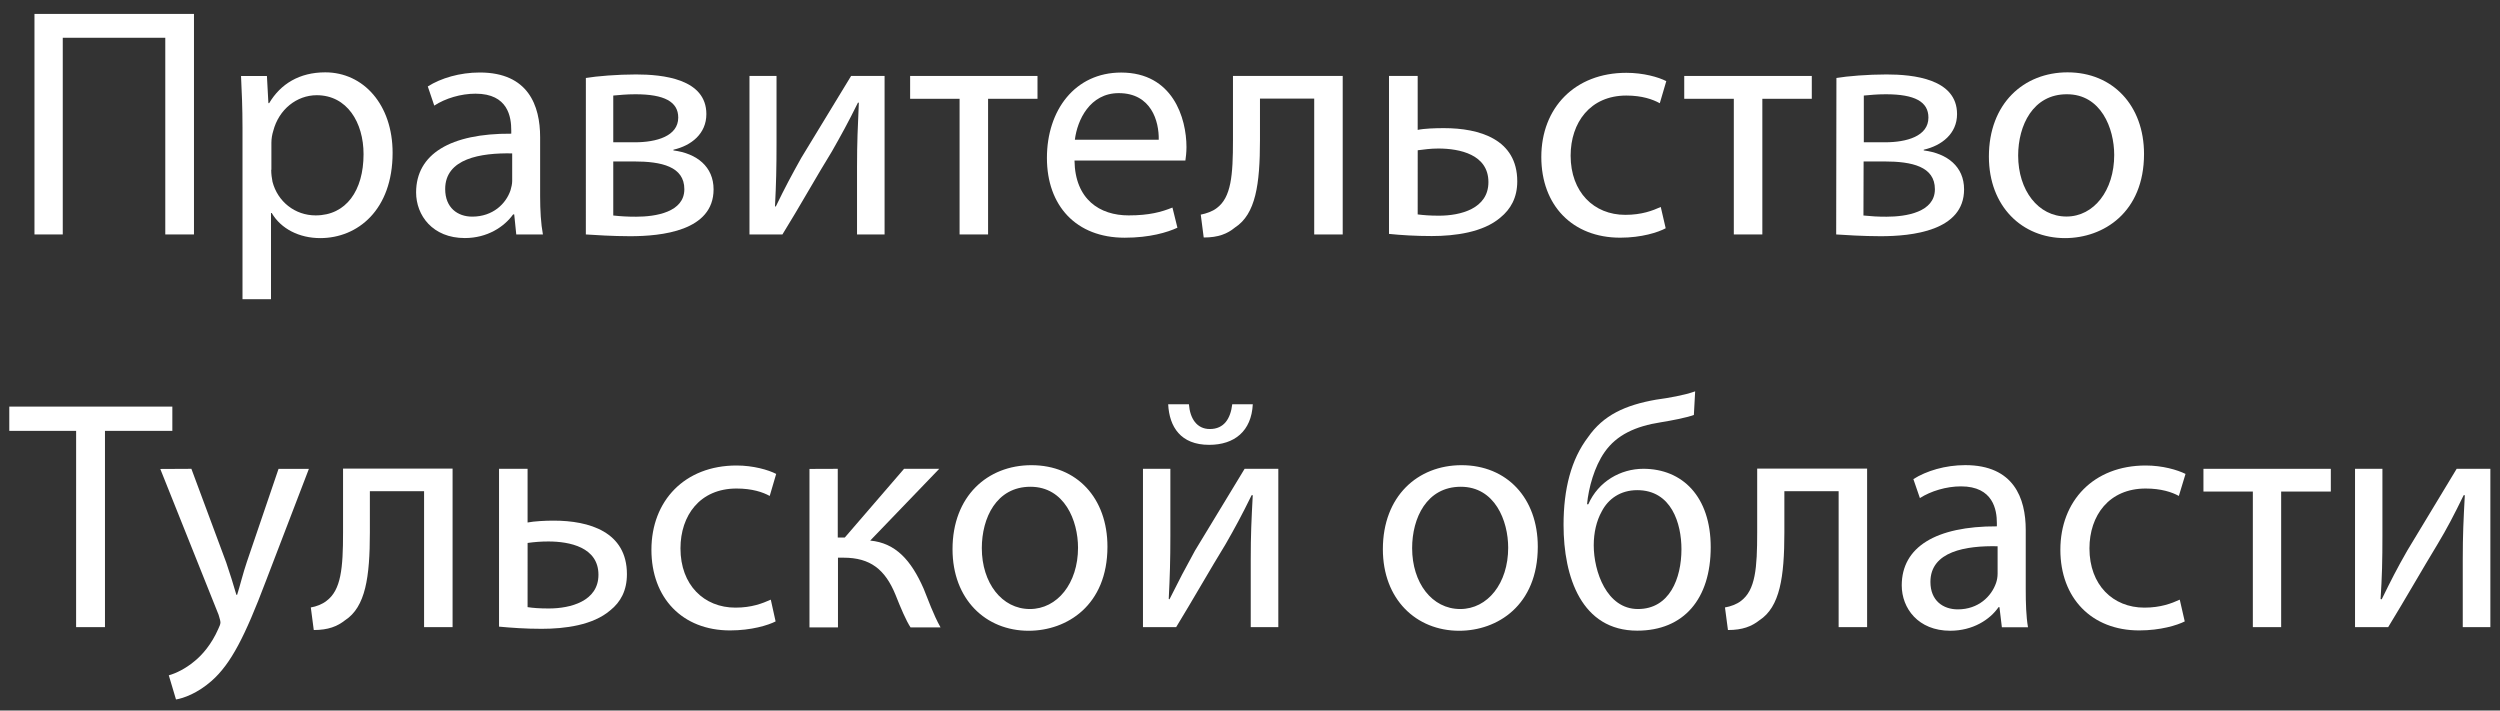
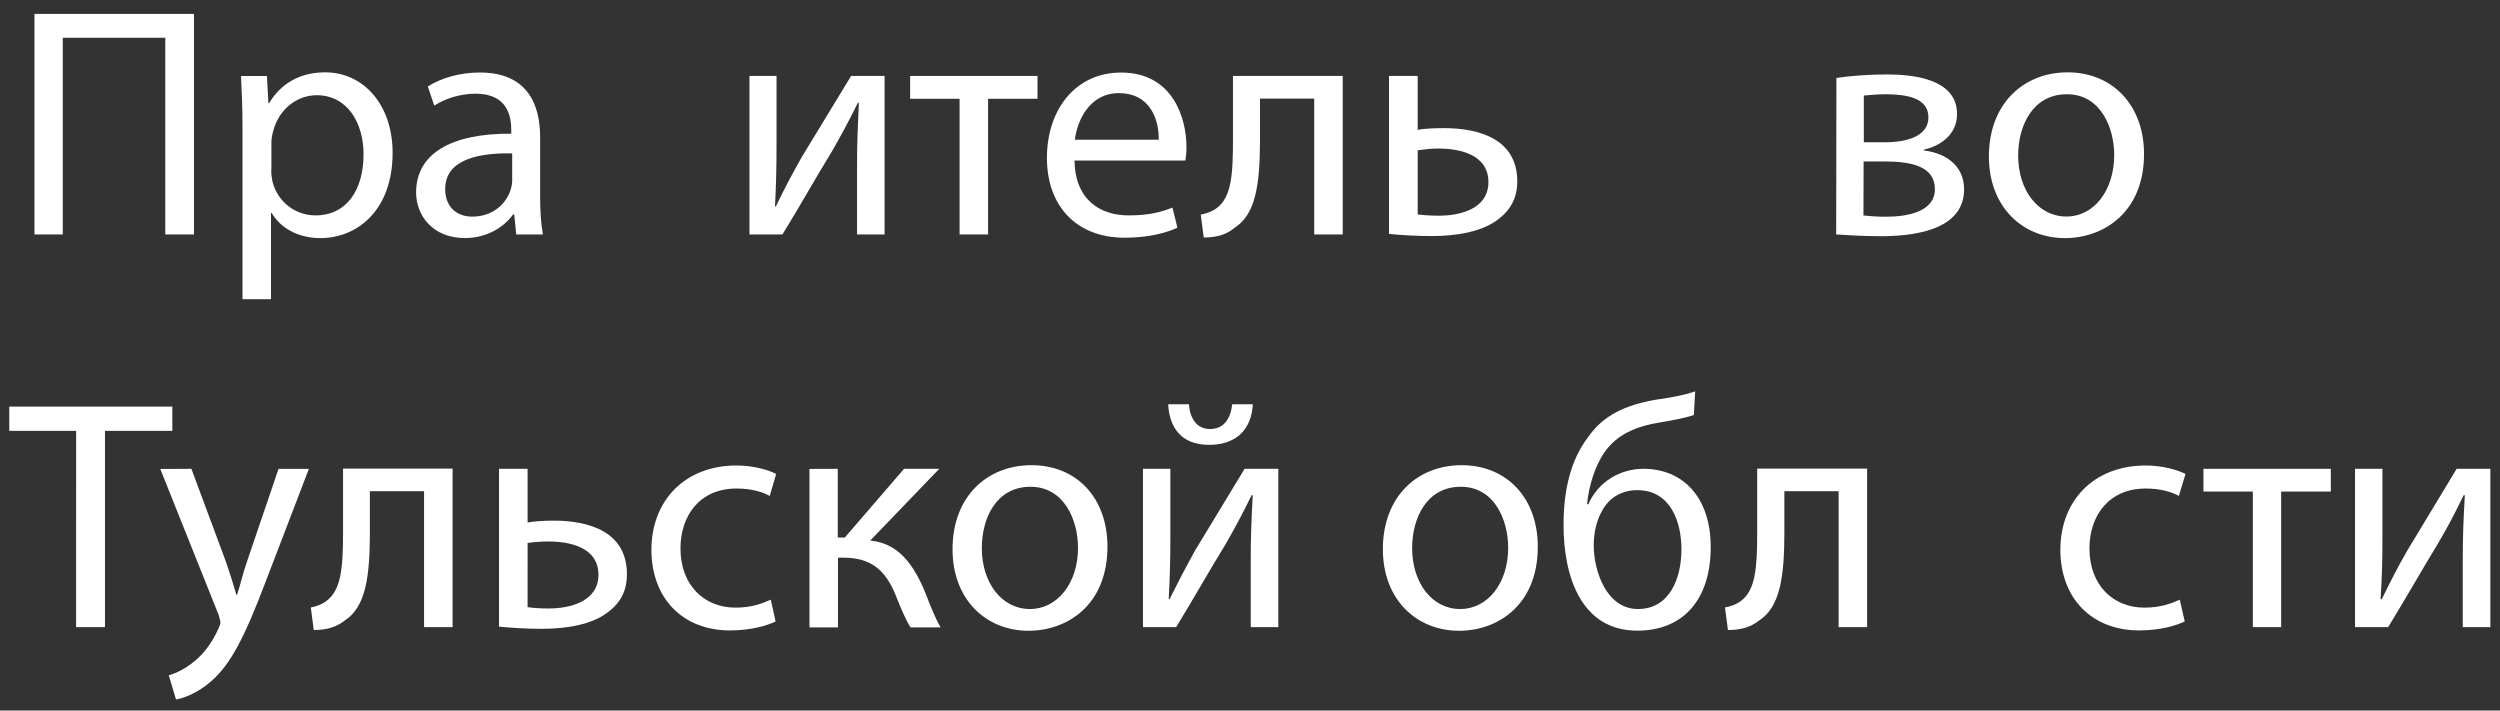
<svg xmlns="http://www.w3.org/2000/svg" width="95" height="27" viewBox="0 0 95 27" fill="none">
  <rect x="0" y="0" width="95" height="27" fill="#333333" stroke="none" />
  <path d="M7.371 0.529V8.909H6.281V1.435H2.385V8.909H1.31V0.529H7.371Z" fill="white" />
  <path d="M10.306 6.452C10.306 6.61 10.327 6.765 10.355 6.907C10.552 7.662 11.207 8.185 11.994 8.185C13.155 8.185 13.815 7.24 13.815 5.858C13.815 4.655 13.189 3.618 12.036 3.618C11.283 3.618 10.595 4.152 10.383 4.978C10.342 5.108 10.313 5.266 10.313 5.428V6.451L10.306 6.452ZM9.215 4.859C9.215 4.083 9.187 3.467 9.159 2.887H10.143L10.199 3.92H10.228C10.664 3.186 11.381 2.749 12.359 2.749C13.814 2.749 14.919 3.98 14.919 5.806C14.919 7.979 13.59 9.048 12.17 9.048C11.373 9.048 10.678 8.696 10.326 8.095H10.298V11.37H9.215V4.859Z" fill="white" />
  <path d="M19.463 5.829C18.268 5.805 16.917 6.022 16.917 7.183C16.917 7.894 17.389 8.232 17.944 8.232C18.731 8.232 19.23 7.74 19.401 7.226C19.434 7.11 19.463 6.99 19.463 6.881V5.829ZM19.618 8.909L19.54 8.147H19.499C19.161 8.618 18.521 9.046 17.663 9.046C16.438 9.046 15.812 8.184 15.812 7.312C15.812 5.857 17.114 5.065 19.428 5.08V4.953C19.428 4.458 19.315 3.56 18.071 3.56C17.515 3.56 16.925 3.736 16.502 4.013L16.256 3.285C16.755 2.969 17.472 2.755 18.231 2.755C20.075 2.755 20.525 4.013 20.525 5.213V7.464C20.525 7.987 20.554 8.501 20.631 8.911L19.618 8.909Z" fill="white" />
-   <path d="M23.304 5.407H24.127C24.942 5.407 25.773 5.175 25.773 4.468C25.773 3.867 25.246 3.582 24.148 3.582C23.79 3.582 23.565 3.61 23.304 3.631V5.407ZM23.304 8.189C23.606 8.221 23.824 8.235 24.176 8.235C24.914 8.235 26.005 8.063 26.005 7.191C26.005 6.325 25.133 6.135 24.092 6.135H23.304V8.189ZM22.263 2.963C22.678 2.893 23.464 2.829 24.17 2.829C25.175 2.829 26.842 2.991 26.842 4.335C26.842 5.08 26.273 5.533 25.59 5.689V5.716C26.476 5.829 27.116 6.331 27.116 7.196C27.116 8.779 25.133 8.976 23.944 8.976C23.276 8.976 22.587 8.93 22.262 8.909L22.263 2.963Z" fill="white" />
  <path d="M29.508 2.886V5.428C29.508 6.381 29.494 6.975 29.45 7.837L29.478 7.852C29.838 7.11 30.063 6.69 30.449 5.998L32.342 2.886H33.614V8.909H32.567V6.363C32.567 5.378 32.595 4.868 32.636 3.901H32.602C32.222 4.672 31.96 5.142 31.612 5.755C31.034 6.69 30.387 7.852 29.732 8.909H28.48V2.886H29.508Z" fill="white" />
  <path d="M39.425 2.886V3.754H37.547V8.909H36.464V3.754H34.585V2.886H39.425Z" fill="white" />
  <path d="M44.032 5.309C44.046 4.609 43.749 3.539 42.512 3.539C41.414 3.539 40.937 4.563 40.845 5.309H44.032ZM40.831 6.1C40.852 7.584 41.795 8.185 42.886 8.185C43.674 8.185 44.137 8.055 44.553 7.887L44.742 8.653C44.361 8.829 43.694 9.033 42.738 9.033C40.887 9.033 39.783 7.812 39.783 6.002C39.783 4.184 40.851 2.757 42.604 2.757C44.567 2.757 45.086 4.486 45.086 5.59C45.086 5.806 45.06 5.987 45.045 6.101L40.831 6.1Z" fill="white" />
  <path d="M51.023 2.886V8.909H49.94V3.747H47.879V5.322C47.879 7.003 47.717 8.136 46.93 8.645C46.64 8.883 46.303 9.025 45.741 9.025L45.629 8.156C45.84 8.115 46.078 8.03 46.227 7.914C46.79 7.507 46.853 6.652 46.853 5.319V2.885L51.023 2.886Z" fill="white" />
  <path d="M53.872 8.148C54.091 8.175 54.322 8.196 54.682 8.196C55.503 8.196 56.56 7.928 56.56 6.92C56.56 5.871 55.47 5.644 54.653 5.644C54.365 5.644 54.119 5.679 53.873 5.71L53.872 8.148ZM53.872 2.886V4.936C54.118 4.883 54.541 4.869 54.871 4.869C56.214 4.869 57.656 5.288 57.656 6.891C57.656 7.514 57.404 7.95 57.016 8.267C56.362 8.829 55.293 8.97 54.406 8.97C53.794 8.97 53.232 8.935 52.782 8.888V2.886H53.872Z" fill="white" />
-   <path d="M63.296 8.674C63.01 8.828 62.384 9.032 61.568 9.032C59.753 9.032 58.57 7.804 58.57 5.966C58.57 4.099 59.843 2.767 61.799 2.767C62.447 2.767 63.016 2.928 63.319 3.083L63.072 3.923C62.806 3.776 62.398 3.631 61.8 3.631C60.428 3.631 59.684 4.658 59.684 5.914C59.684 7.303 60.569 8.164 61.759 8.164C62.393 8.164 62.799 8.003 63.109 7.865L63.296 8.674Z" fill="white" />
-   <path d="M68.848 2.886V3.754H66.969V8.909H65.885V3.754H64.001V2.886H68.848Z" fill="white" />
  <path d="M70.825 5.407H71.632C72.456 5.407 73.28 5.175 73.28 4.468C73.28 3.867 72.766 3.582 71.661 3.582C71.304 3.582 71.077 3.61 70.825 3.631V5.407ZM70.811 8.189C71.125 8.221 71.344 8.235 71.688 8.235C72.434 8.235 73.526 8.063 73.526 7.191C73.526 6.325 72.651 6.135 71.604 6.135H70.817L70.811 8.189ZM69.784 2.963C70.198 2.893 70.979 2.829 71.688 2.829C72.696 2.829 74.368 2.991 74.368 4.335C74.368 5.08 73.786 5.533 73.102 5.689V5.716C73.997 5.829 74.635 6.331 74.635 7.196C74.635 8.779 72.645 8.976 71.463 8.976C70.795 8.976 70.092 8.93 69.775 8.909L69.784 2.963Z" fill="white" />
  <path d="M76.69 5.911C76.69 7.232 77.45 8.228 78.526 8.228C79.567 8.228 80.34 7.24 80.34 5.889C80.34 4.868 79.834 3.582 78.547 3.582C77.252 3.575 76.69 4.768 76.69 5.911ZM81.473 5.851C81.473 8.074 79.932 9.048 78.469 9.048C76.844 9.048 75.578 7.849 75.578 5.949C75.578 3.93 76.906 2.749 78.566 2.749C80.291 2.749 81.473 4.015 81.473 5.851Z" fill="white" />
  <path d="M2.893 16.373H0.353V15.452H6.549V16.373H3.989V23.831H2.892L2.893 16.373Z" fill="white" />
  <path d="M7.273 17.815L8.596 21.375C8.728 21.763 8.883 22.251 8.982 22.602H9.011C9.123 22.251 9.236 21.777 9.383 21.346L10.585 17.816H11.738L10.092 22.11C9.313 24.168 8.779 25.225 8.04 25.875C7.505 26.346 6.97 26.534 6.688 26.58L6.414 25.662C6.688 25.587 7.055 25.406 7.379 25.135C7.681 24.897 8.04 24.479 8.292 23.905C8.342 23.802 8.377 23.716 8.377 23.655C8.377 23.599 8.35 23.505 8.307 23.363L6.091 17.821L7.273 17.815Z" fill="white" />
  <path d="M17.198 17.815V23.832H16.115V18.665H14.055V20.238C14.055 21.926 13.892 23.065 13.111 23.571C12.817 23.803 12.471 23.941 11.923 23.941L11.811 23.083C12.023 23.048 12.253 22.957 12.402 22.837C12.964 22.426 13.036 21.581 13.036 20.238V17.806H17.199V17.815H17.198Z" fill="white" />
  <path d="M20.048 23.071C20.259 23.104 20.504 23.122 20.857 23.122C21.678 23.122 22.741 22.847 22.741 21.841C22.741 20.793 21.643 20.576 20.836 20.576C20.547 20.576 20.301 20.597 20.049 20.632L20.048 23.071ZM20.048 17.815V19.855C20.3 19.805 20.729 19.784 21.038 19.784C22.396 19.784 23.823 20.211 23.823 21.818C23.823 22.44 23.585 22.877 23.191 23.192C22.53 23.761 21.461 23.895 20.582 23.895C19.971 23.895 19.415 23.855 18.963 23.812V17.815H20.048Z" fill="white" />
  <path d="M29.473 23.614C29.191 23.759 28.551 23.956 27.743 23.956C25.928 23.956 24.754 22.721 24.754 20.892C24.754 19.029 26.02 17.689 27.988 17.689C28.623 17.689 29.199 17.855 29.495 18.009L29.249 18.846C28.987 18.701 28.58 18.564 27.988 18.564C26.596 18.564 25.858 19.588 25.858 20.84C25.858 22.23 26.752 23.09 27.947 23.09C28.567 23.09 28.973 22.928 29.29 22.787L29.473 23.614Z" fill="white" />
  <path d="M31.835 17.815V20.425H32.103L34.354 17.815H35.691L33.068 20.542C34.031 20.633 34.622 21.284 35.099 22.371C35.261 22.765 35.465 23.351 35.74 23.84H34.6C34.43 23.58 34.228 23.106 34.031 22.606C33.635 21.635 33.068 21.192 32.054 21.192H31.843V23.84H30.76V17.819L31.835 17.815Z" fill="white" />
  <path d="M37.309 20.829C37.309 22.147 38.068 23.143 39.136 23.143C40.177 23.143 40.965 22.164 40.965 20.814C40.965 19.783 40.451 18.497 39.157 18.497C37.863 18.497 37.309 19.683 37.309 20.829ZM42.083 20.774C42.083 23.003 40.543 23.969 39.088 23.969C37.456 23.969 36.196 22.774 36.196 20.87C36.196 18.855 37.524 17.677 39.193 17.677C40.925 17.677 42.083 18.929 42.083 20.774Z" fill="white" />
  <path d="M45.179 15.363C45.22 15.898 45.474 16.303 45.974 16.303C46.515 16.303 46.761 15.906 46.825 15.363H47.606C47.555 16.383 46.91 16.904 45.947 16.904C44.862 16.904 44.434 16.217 44.391 15.363H45.179ZM44.474 17.815V20.351C44.474 21.305 44.455 21.898 44.412 22.76L44.44 22.774C44.806 22.04 45.024 21.625 45.41 20.923L47.295 17.815H48.576V23.832H47.528V21.284C47.528 20.302 47.554 19.784 47.605 18.817H47.562C47.182 19.592 46.916 20.081 46.571 20.681C45.995 21.62 45.34 22.772 44.694 23.831H43.433V17.815H44.474Z" fill="white" />
  <path d="M53.661 20.829C53.661 22.147 54.414 23.143 55.489 23.143C56.531 23.143 57.311 22.164 57.311 20.814C57.311 19.783 56.804 18.497 55.51 18.497C54.216 18.497 53.661 19.683 53.661 20.829ZM58.436 20.774C58.436 23.003 56.904 23.969 55.448 23.969C53.815 23.969 52.549 22.774 52.549 20.87C52.549 18.855 53.872 17.677 55.539 17.677C57.263 17.677 58.436 18.929 58.436 20.774Z" fill="white" />
  <path d="M62.215 18.626C61.575 18.626 61.111 18.958 60.863 19.44C60.667 19.794 60.562 20.238 60.562 20.722C60.562 21.714 61.054 23.143 62.242 23.143C63.445 23.143 63.895 21.978 63.895 20.87C63.895 19.89 63.516 18.626 62.215 18.626ZM64.367 15.769C64.063 15.877 63.515 15.982 63.115 16.046C62.151 16.196 61.433 16.525 60.976 17.179C60.589 17.728 60.364 18.539 60.308 19.161H60.356C60.736 18.293 61.586 17.814 62.447 17.814C63.93 17.814 65.007 18.869 65.007 20.793C65.007 22.756 63.987 23.965 62.215 23.965C60.105 23.965 59.415 21.94 59.415 19.946C59.415 18.578 59.704 17.456 60.344 16.615C60.927 15.774 61.758 15.394 62.932 15.187C63.417 15.121 64.008 15.018 64.416 14.871L64.367 15.769Z" fill="white" />
  <path d="M70.95 17.815V23.832H69.868V18.665H67.806V20.238C67.806 21.926 67.638 23.065 66.857 23.571C66.562 23.803 66.218 23.941 65.662 23.941L65.549 23.083C65.76 23.048 66.006 22.957 66.154 22.837C66.709 22.426 66.773 21.581 66.773 20.238V17.806H70.951L70.95 17.815Z" fill="white" />
-   <path d="M75.909 20.758C74.714 20.731 73.356 20.947 73.356 22.112C73.356 22.823 73.835 23.156 74.397 23.156C75.178 23.156 75.676 22.664 75.852 22.147C75.887 22.043 75.909 21.922 75.909 21.798V20.758ZM76.071 23.835L75.979 23.071H75.946C75.614 23.55 74.967 23.968 74.108 23.968C72.891 23.968 72.266 23.114 72.266 22.245C72.266 20.79 73.559 19.993 75.881 20.001V19.875C75.881 19.383 75.746 18.482 74.518 18.482C73.959 18.482 73.37 18.662 72.956 18.927L72.708 18.206C73.2 17.894 73.919 17.675 74.679 17.675C76.521 17.675 76.978 18.927 76.978 20.138V22.396C76.978 22.913 76.992 23.422 77.064 23.837H76.072V23.835H76.071Z" fill="white" />
  <path d="M83.02 23.614C82.733 23.759 82.098 23.956 81.29 23.956C79.476 23.956 78.294 22.721 78.294 20.892C78.294 19.029 79.56 17.689 81.536 17.689C82.177 17.689 82.739 17.855 83.05 18.009L82.796 18.846C82.536 18.701 82.12 18.564 81.536 18.564C80.143 18.564 79.399 19.588 79.399 20.84C79.399 22.23 80.292 23.09 81.487 23.09C82.106 23.09 82.522 22.928 82.831 22.787L83.02 23.614Z" fill="white" />
  <path d="M88.571 17.815V18.679H86.684V23.831H85.608V18.679H83.731V17.815H88.571Z" fill="white" />
  <path d="M90.532 17.815V20.353C90.532 21.307 90.518 21.902 90.462 22.764L90.505 22.774C90.864 22.044 91.073 21.627 91.476 20.923L93.353 17.815H94.634V23.832H93.585V21.28C93.585 20.296 93.612 19.784 93.663 18.817H93.62C93.241 19.592 92.987 20.081 92.628 20.677C92.052 21.624 91.398 22.774 90.751 23.831H89.491V17.815H90.532Z" fill="white" />
</svg>